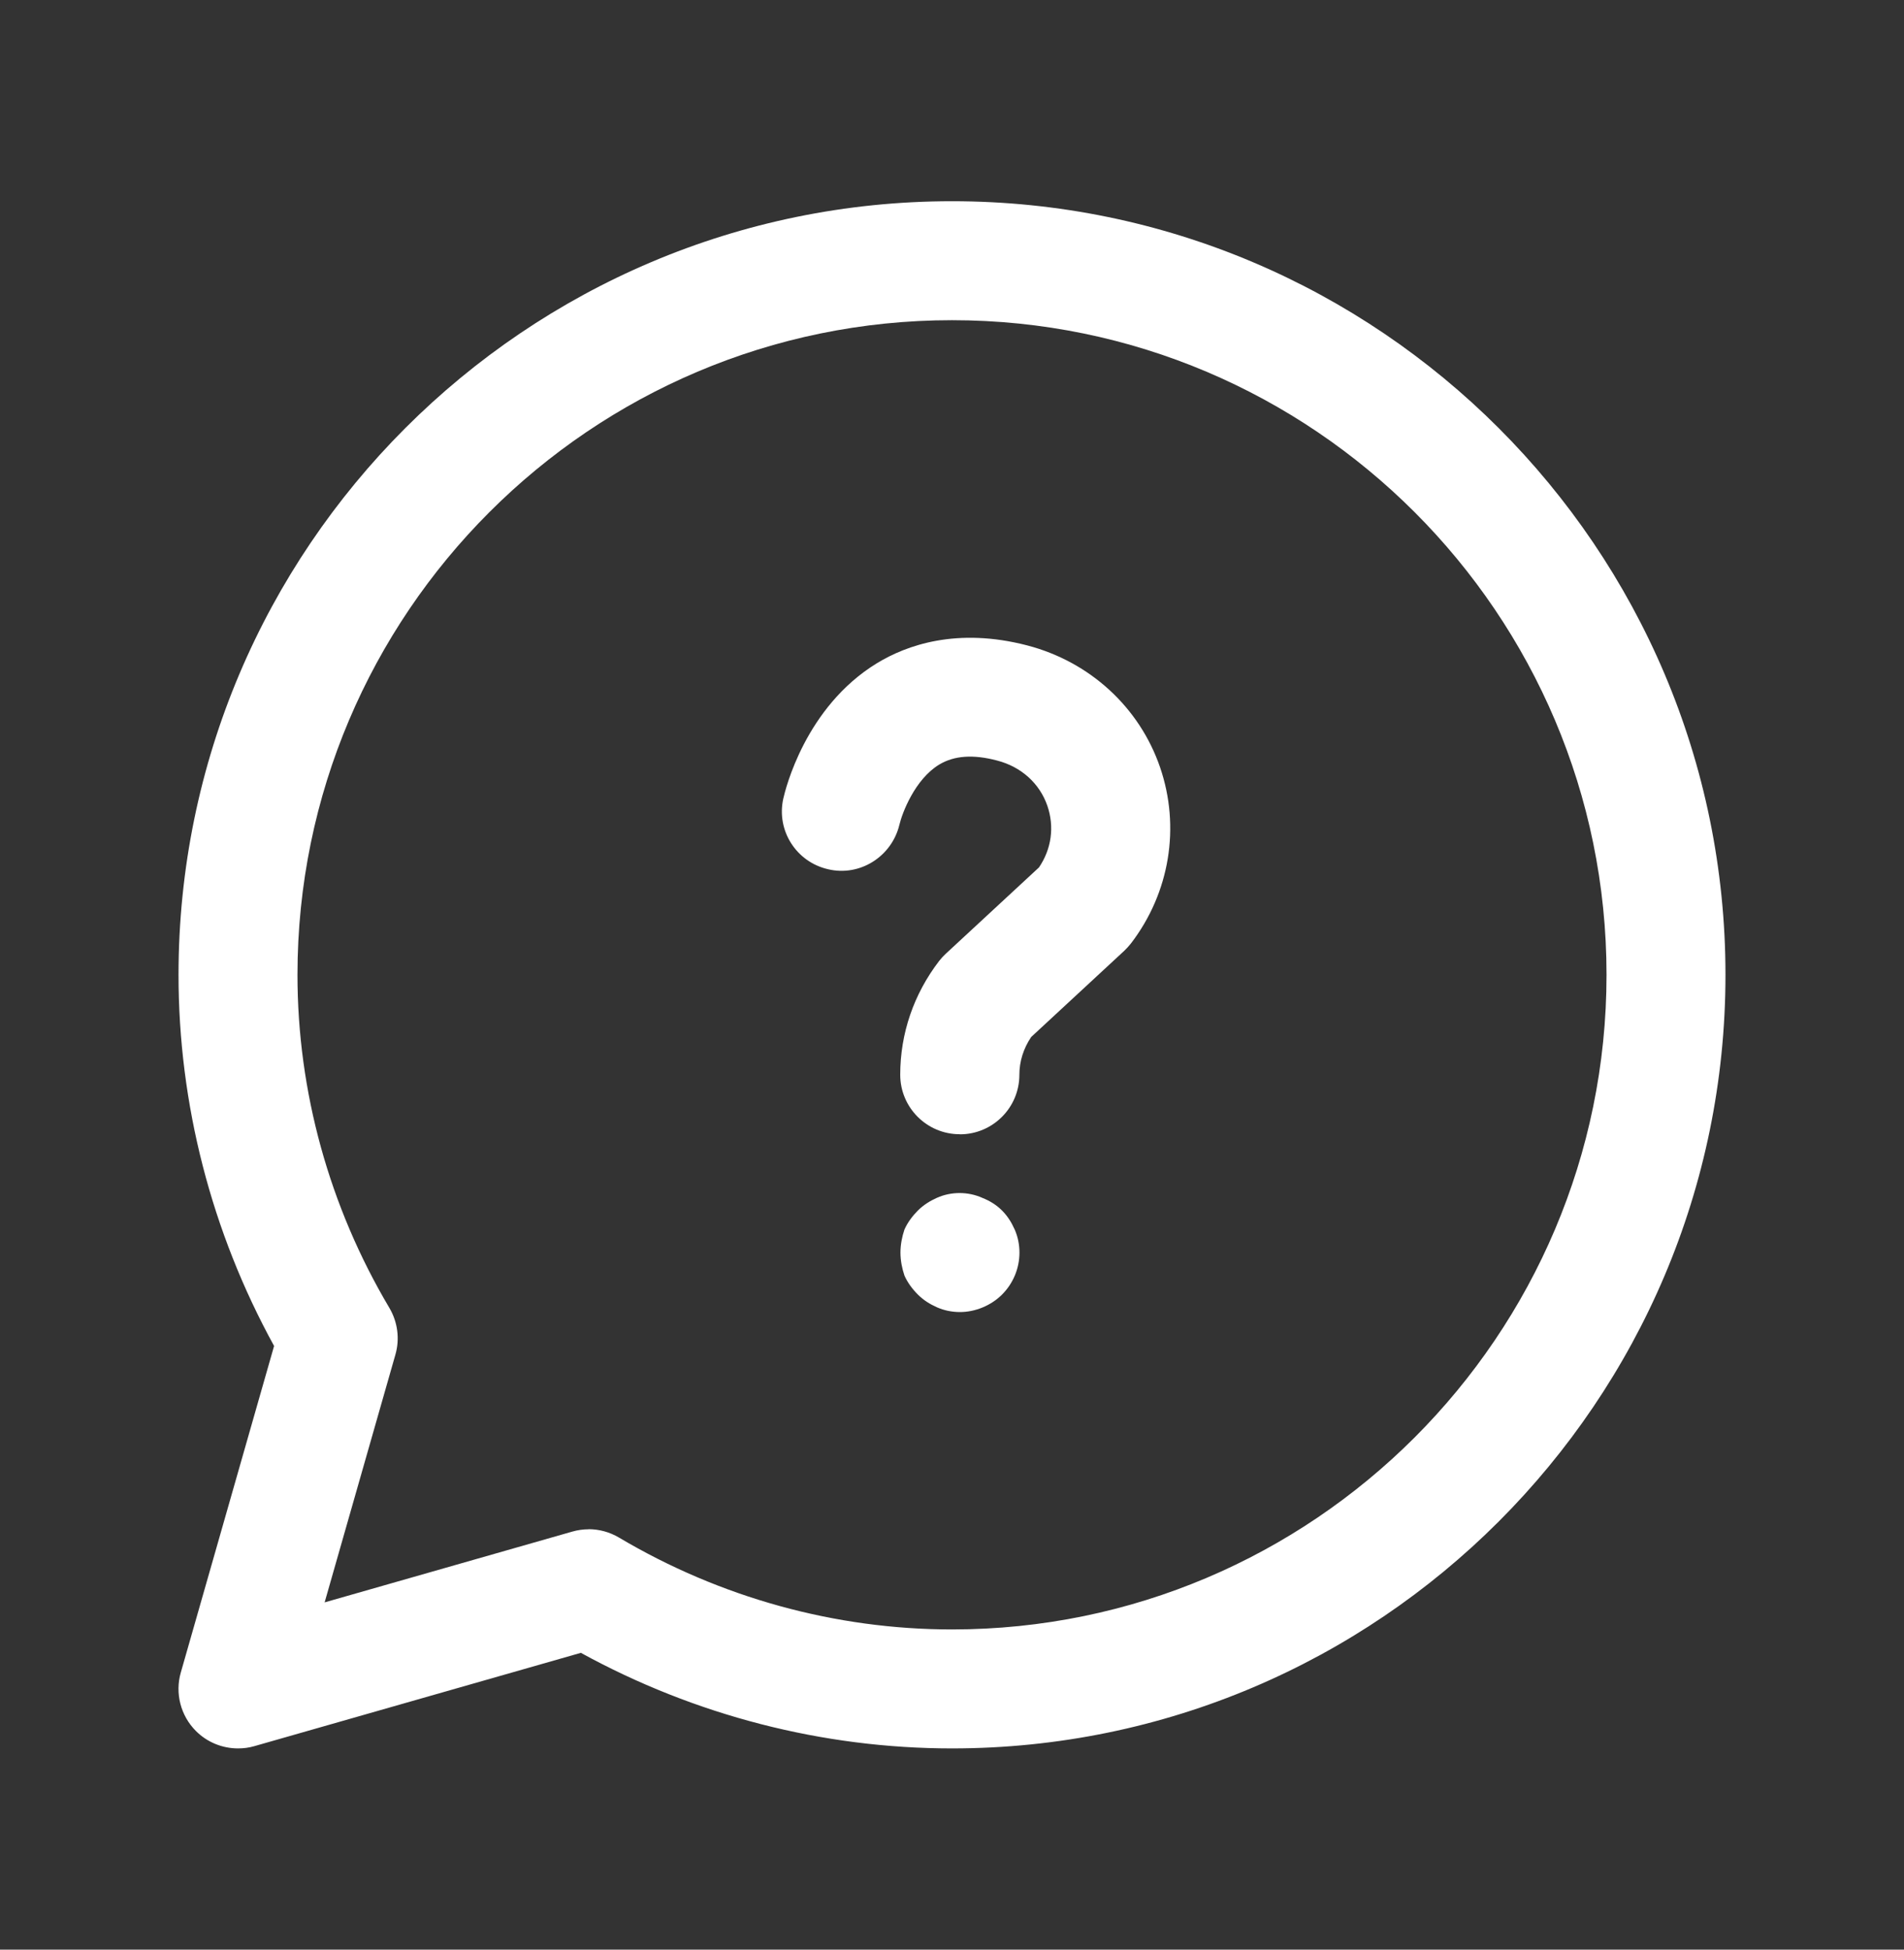
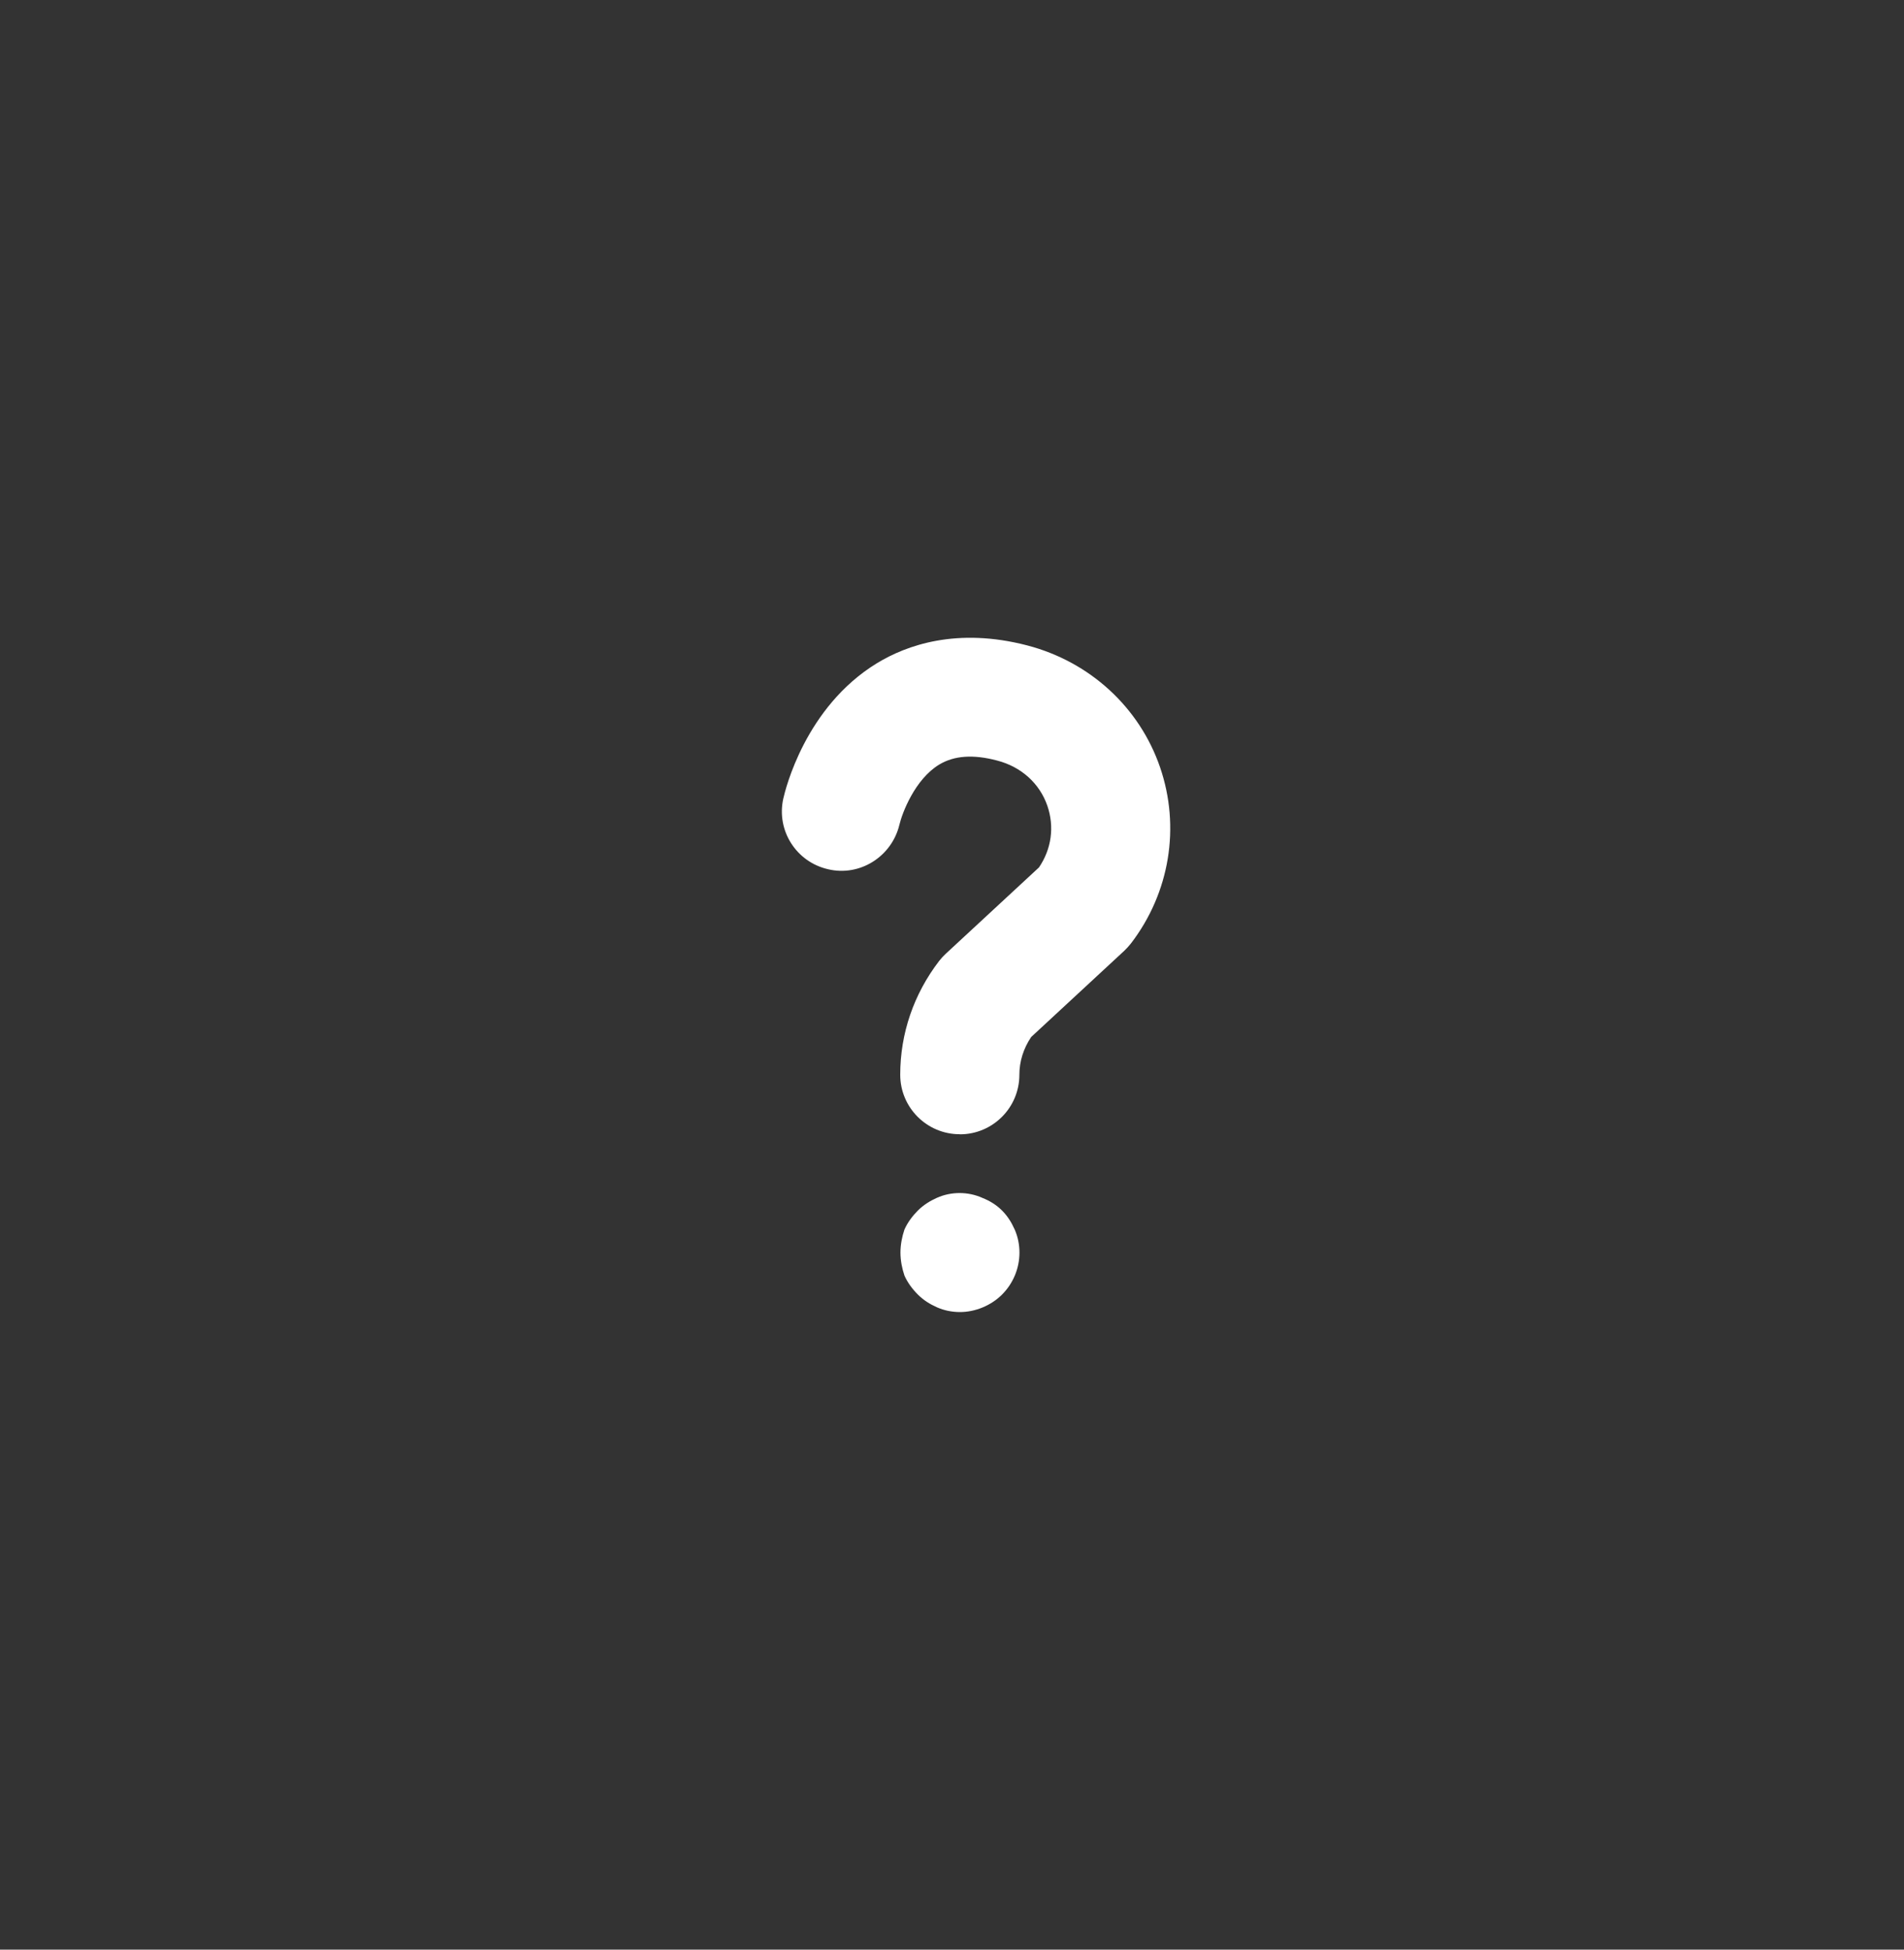
<svg xmlns="http://www.w3.org/2000/svg" width="42" height="43" viewBox="0 0 42 43" fill="none">
  <rect x="0" y="0" width="42" height="43" fill="#333333" stroke="none" />
-   <path d="M5.25 38.562C4.907 38.562 4.571 38.428 4.322 38.178C3.985 37.842 3.857 37.346 3.988 36.889L6.046 29.686C4.664 27.17 3.938 24.352 3.938 21.5C3.938 12.092 11.592 4.438 21 4.438C30.408 4.438 38.062 12.092 38.062 21.5C38.062 30.908 30.408 38.562 21 38.562C18.148 38.562 15.33 37.834 12.813 36.454L5.611 38.512C5.492 38.547 5.371 38.562 5.25 38.562ZM12.983 33.727C13.216 33.727 13.449 33.79 13.653 33.911C15.886 35.236 18.427 35.938 21 35.938C28.961 35.938 35.438 29.461 35.438 21.5C35.438 13.539 28.961 7.062 21 7.062C13.039 7.062 6.562 13.539 6.562 21.5C6.562 24.073 7.263 26.612 8.589 28.846C8.773 29.158 8.822 29.531 8.722 29.877L7.161 35.341L12.624 33.78C12.743 33.746 12.864 33.729 12.985 33.729L12.983 33.727Z" fill="white" />
  <path d="M21.17 25.016C20.446 25.016 19.858 24.428 19.858 23.704C19.858 22.797 20.154 21.929 20.715 21.196C20.761 21.137 20.812 21.082 20.866 21.032L22.919 19.131C23.195 18.725 23.262 18.235 23.104 17.773C22.933 17.278 22.528 16.912 21.995 16.774C21.466 16.634 21.05 16.665 20.721 16.861C20.182 17.185 19.9 17.932 19.839 18.193C19.669 18.893 18.967 19.339 18.265 19.171C17.564 19.01 17.123 18.319 17.278 17.616C17.324 17.411 17.765 15.593 19.343 14.628C20 14.228 21.111 13.832 22.66 14.235C24.04 14.595 25.134 15.598 25.589 16.921C26.042 18.239 25.803 19.691 24.949 20.806C24.903 20.865 24.852 20.92 24.8 20.97L22.747 22.871C22.576 23.125 22.486 23.41 22.486 23.706C22.486 24.43 21.898 25.018 21.174 25.018L21.17 25.016ZM22.103 28.553C22.348 28.308 22.488 27.976 22.488 27.626C22.488 27.451 22.453 27.276 22.383 27.118C22.313 26.961 22.226 26.821 22.103 26.698C21.981 26.576 21.841 26.488 21.666 26.418C21.351 26.278 20.983 26.278 20.668 26.418C20.511 26.488 20.371 26.576 20.248 26.698C20.126 26.821 20.021 26.961 19.951 27.118C19.898 27.276 19.863 27.451 19.863 27.626C19.863 27.801 19.898 27.976 19.951 28.133C20.021 28.291 20.126 28.431 20.248 28.553C20.371 28.676 20.511 28.763 20.668 28.833C20.826 28.903 21.001 28.938 21.176 28.938C21.508 28.938 21.858 28.798 22.103 28.553Z" fill="white" />
</svg>